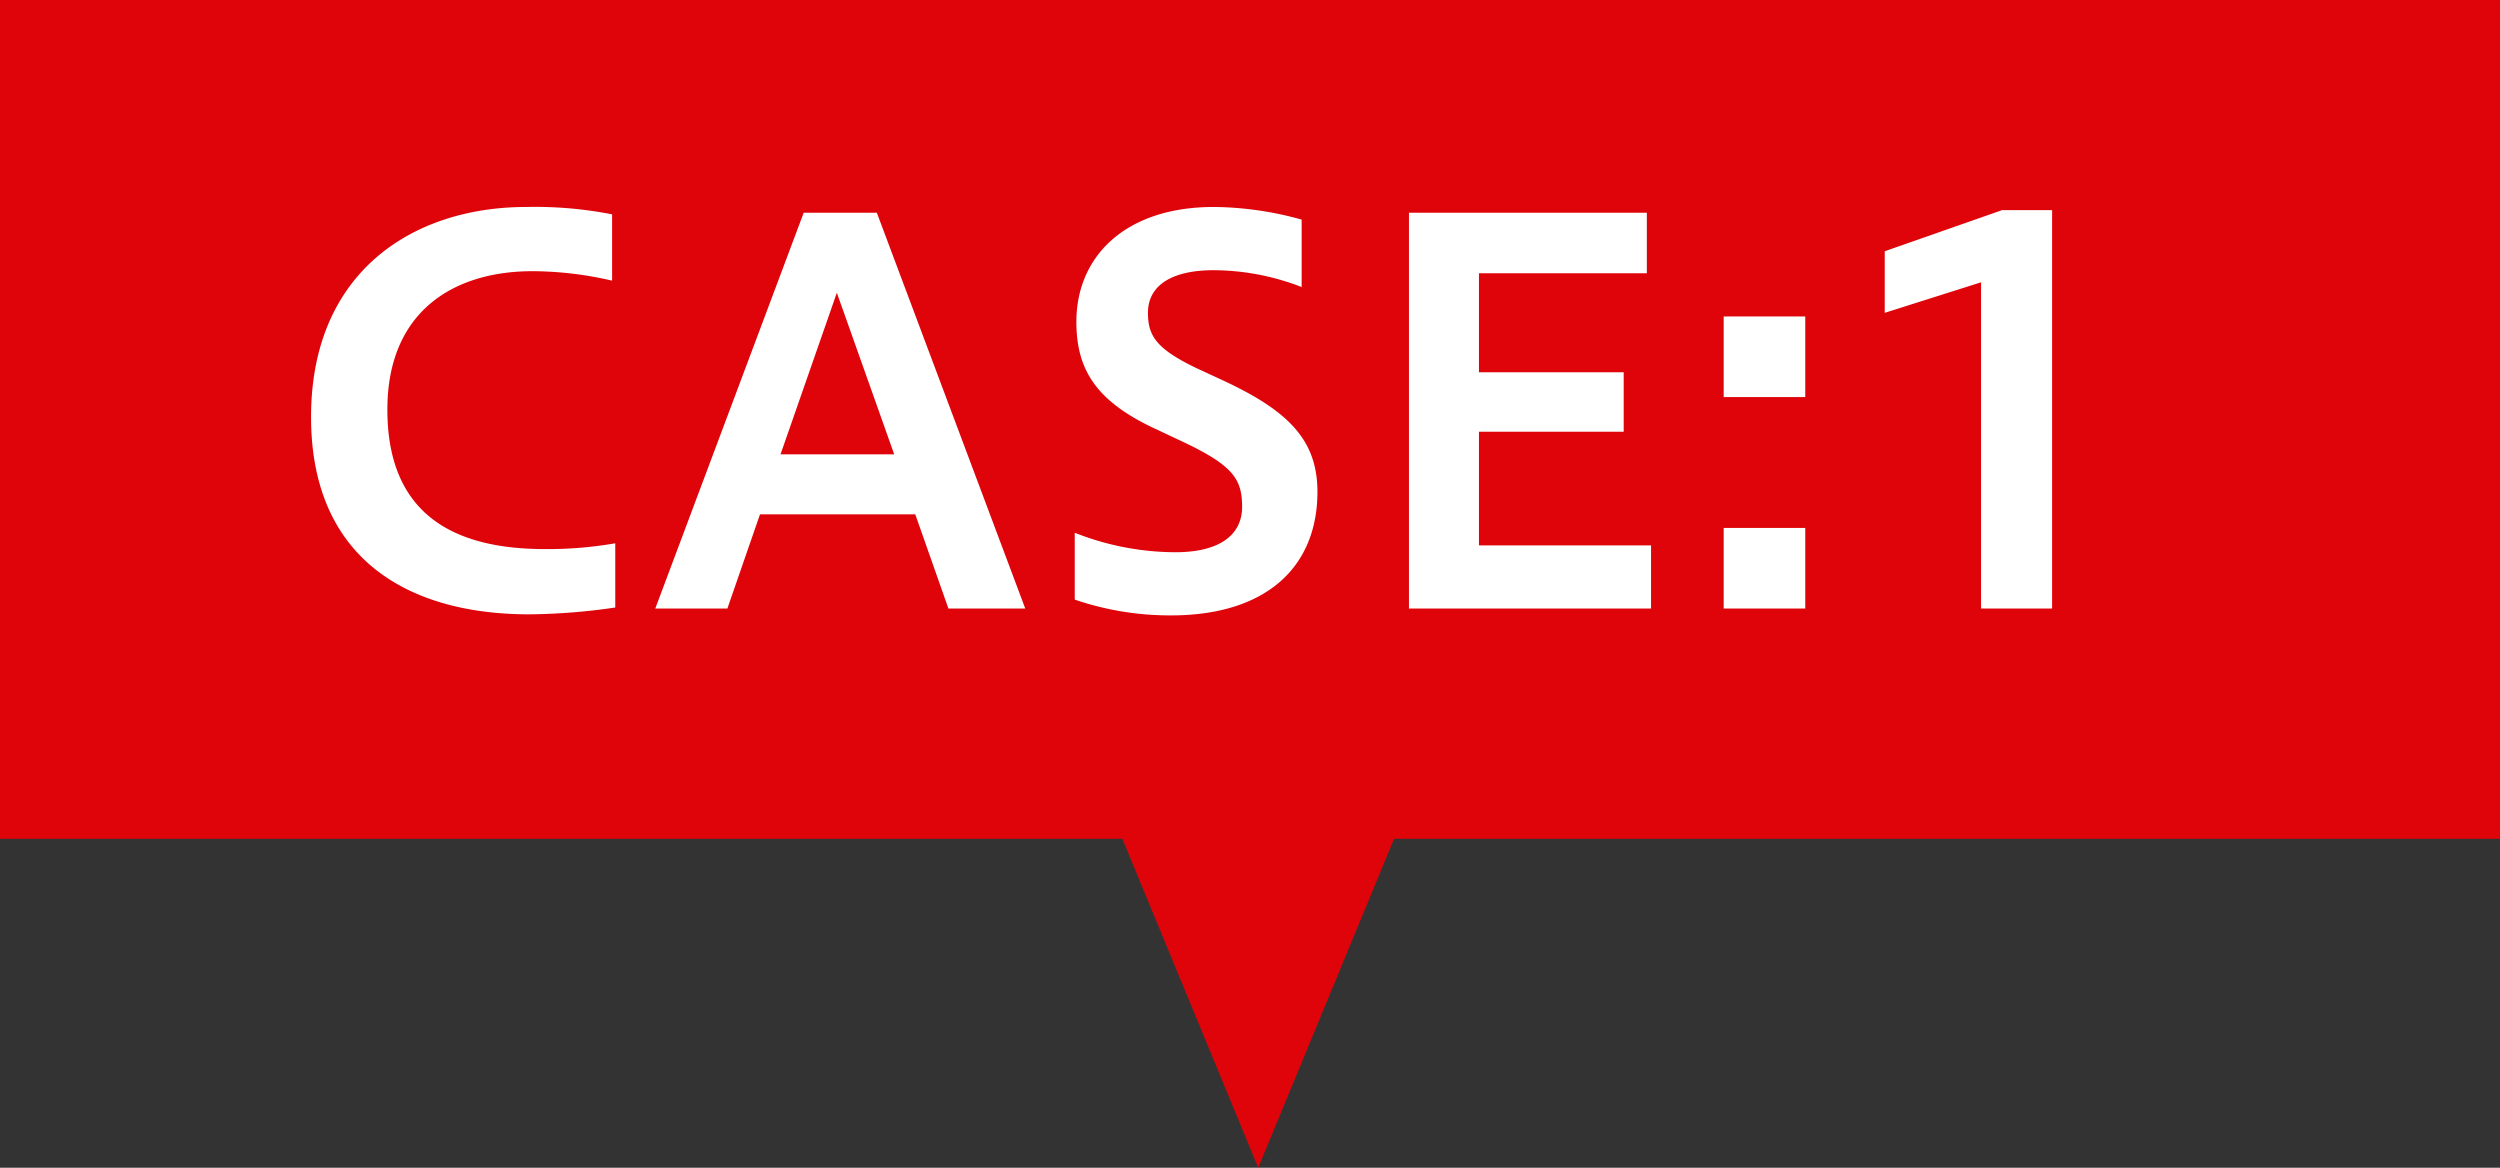
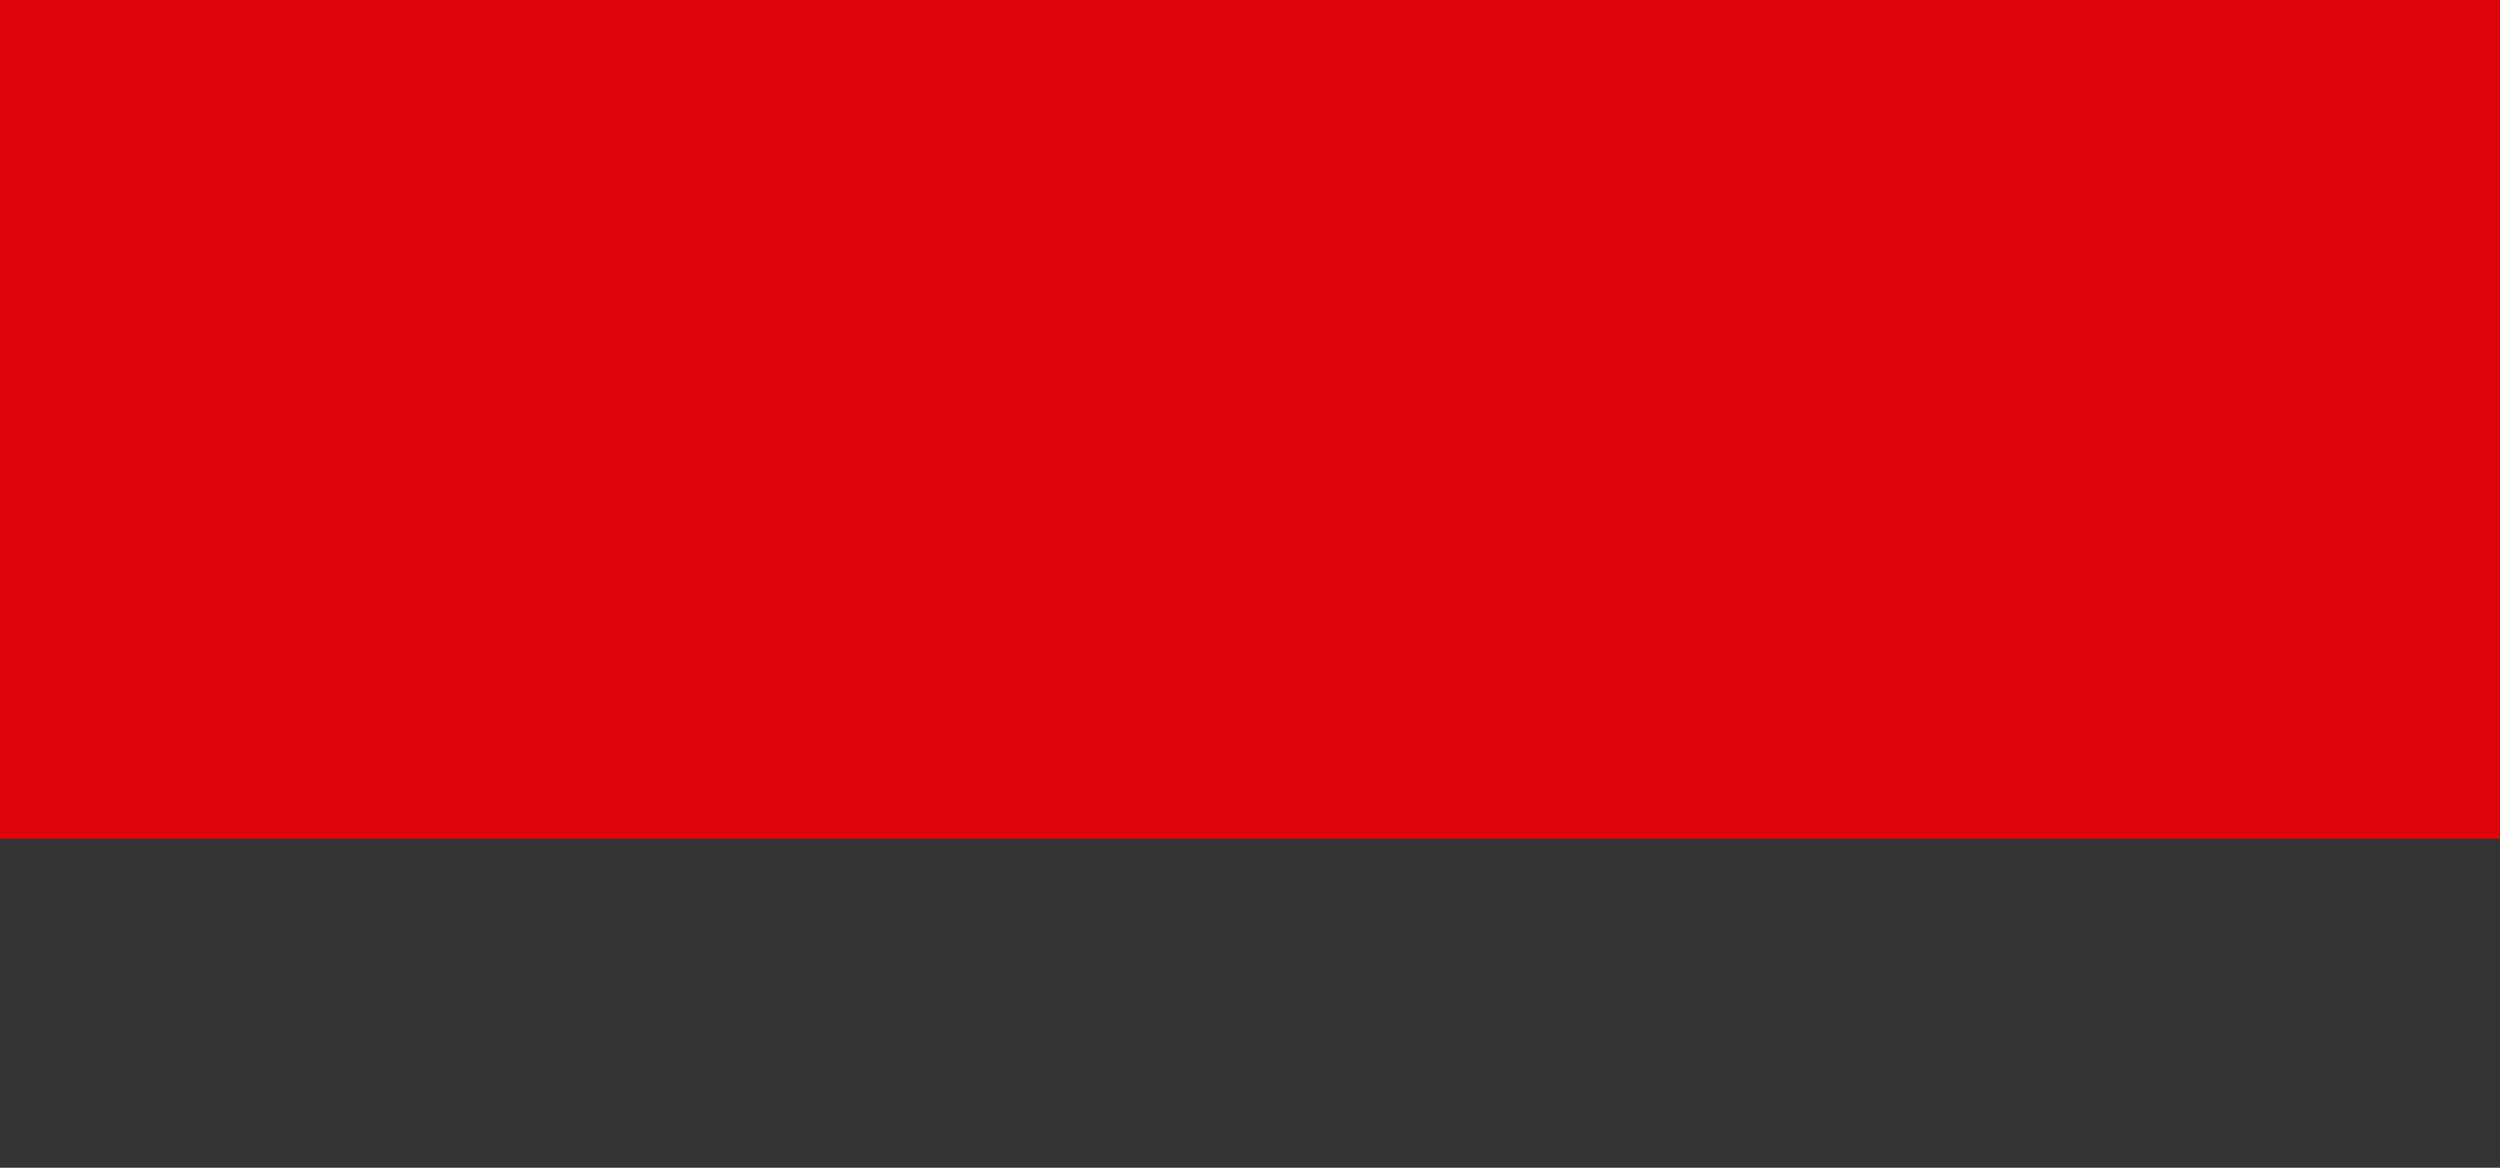
<svg xmlns="http://www.w3.org/2000/svg" width="152" height="71" viewBox="0 0 152 71">
  <rect x="0" y="0" width="152" height="71" fill="#333333" stroke="none" />
  <g id="text" transform="translate(-633 -1154)">
    <rect id="Rectangle_85" data-name="Rectangle 85" width="152" height="51" transform="translate(633 1154)" fill="#de040a" />
-     <path id="Path_686" data-name="Path 686" d="M-36.592-3.968a23.986,23.986,0,0,1-4.288.352c-5.408,0-9.568-2.016-9.568-8.48,0-5.92,3.968-8.416,8.832-8.416a21.709,21.709,0,0,1,4.832.576v-4.032A24.338,24.338,0,0,0-42-24.416c-6.912,0-13.088,3.968-13.088,12.768,0,8.512,5.76,12,13.28,12a37.866,37.866,0,0,0,5.216-.416ZM-29.776,0l1.984-5.728h9.44L-16.336,0h4.672l-9.024-24.064h-4.448L-34.16,0Zm6.656-19.2,3.488,9.824h-6.912ZM-8.656-.544A17.9,17.9,0,0,0-2.8.416C2.96.416,6.1-2.5,6.1-7.1c0-3.136-1.76-4.9-5.632-6.72l-1.728-.8c-2.464-1.184-2.944-1.984-2.944-3.36,0-1.664,1.44-2.592,4-2.592a14.961,14.961,0,0,1,5.344,1.024v-4.1a20.327,20.327,0,0,0-5.344-.768c-5.376,0-8.352,3.008-8.352,6.976,0,2.848,1.12,4.832,4.9,6.56l1.632.768C1.008-8.672,1.52-7.84,1.52-6.176c0,1.568-1.184,2.752-4.064,2.752A16.756,16.756,0,0,1-8.656-4.608ZM26.384,0V-3.84H15.92v-6.912h8.8v-3.616h-8.8v-6.016H26.128v-3.68H11.664V0ZM30.8-17.76v4.9h4.96v-4.9ZM30.8-4.9V0h4.96V-4.9ZM50.768,0V-24.224h-3.04l-7.136,2.5v3.744l5.856-1.856V0Z" transform="translate(707 1191)" fill="#fff" />
-     <path id="Polygon_5" data-name="Polygon 5" d="M9.5,0,19,23H0Z" transform="translate(719 1225) rotate(180)" fill="#de040a" />
  </g>
</svg>